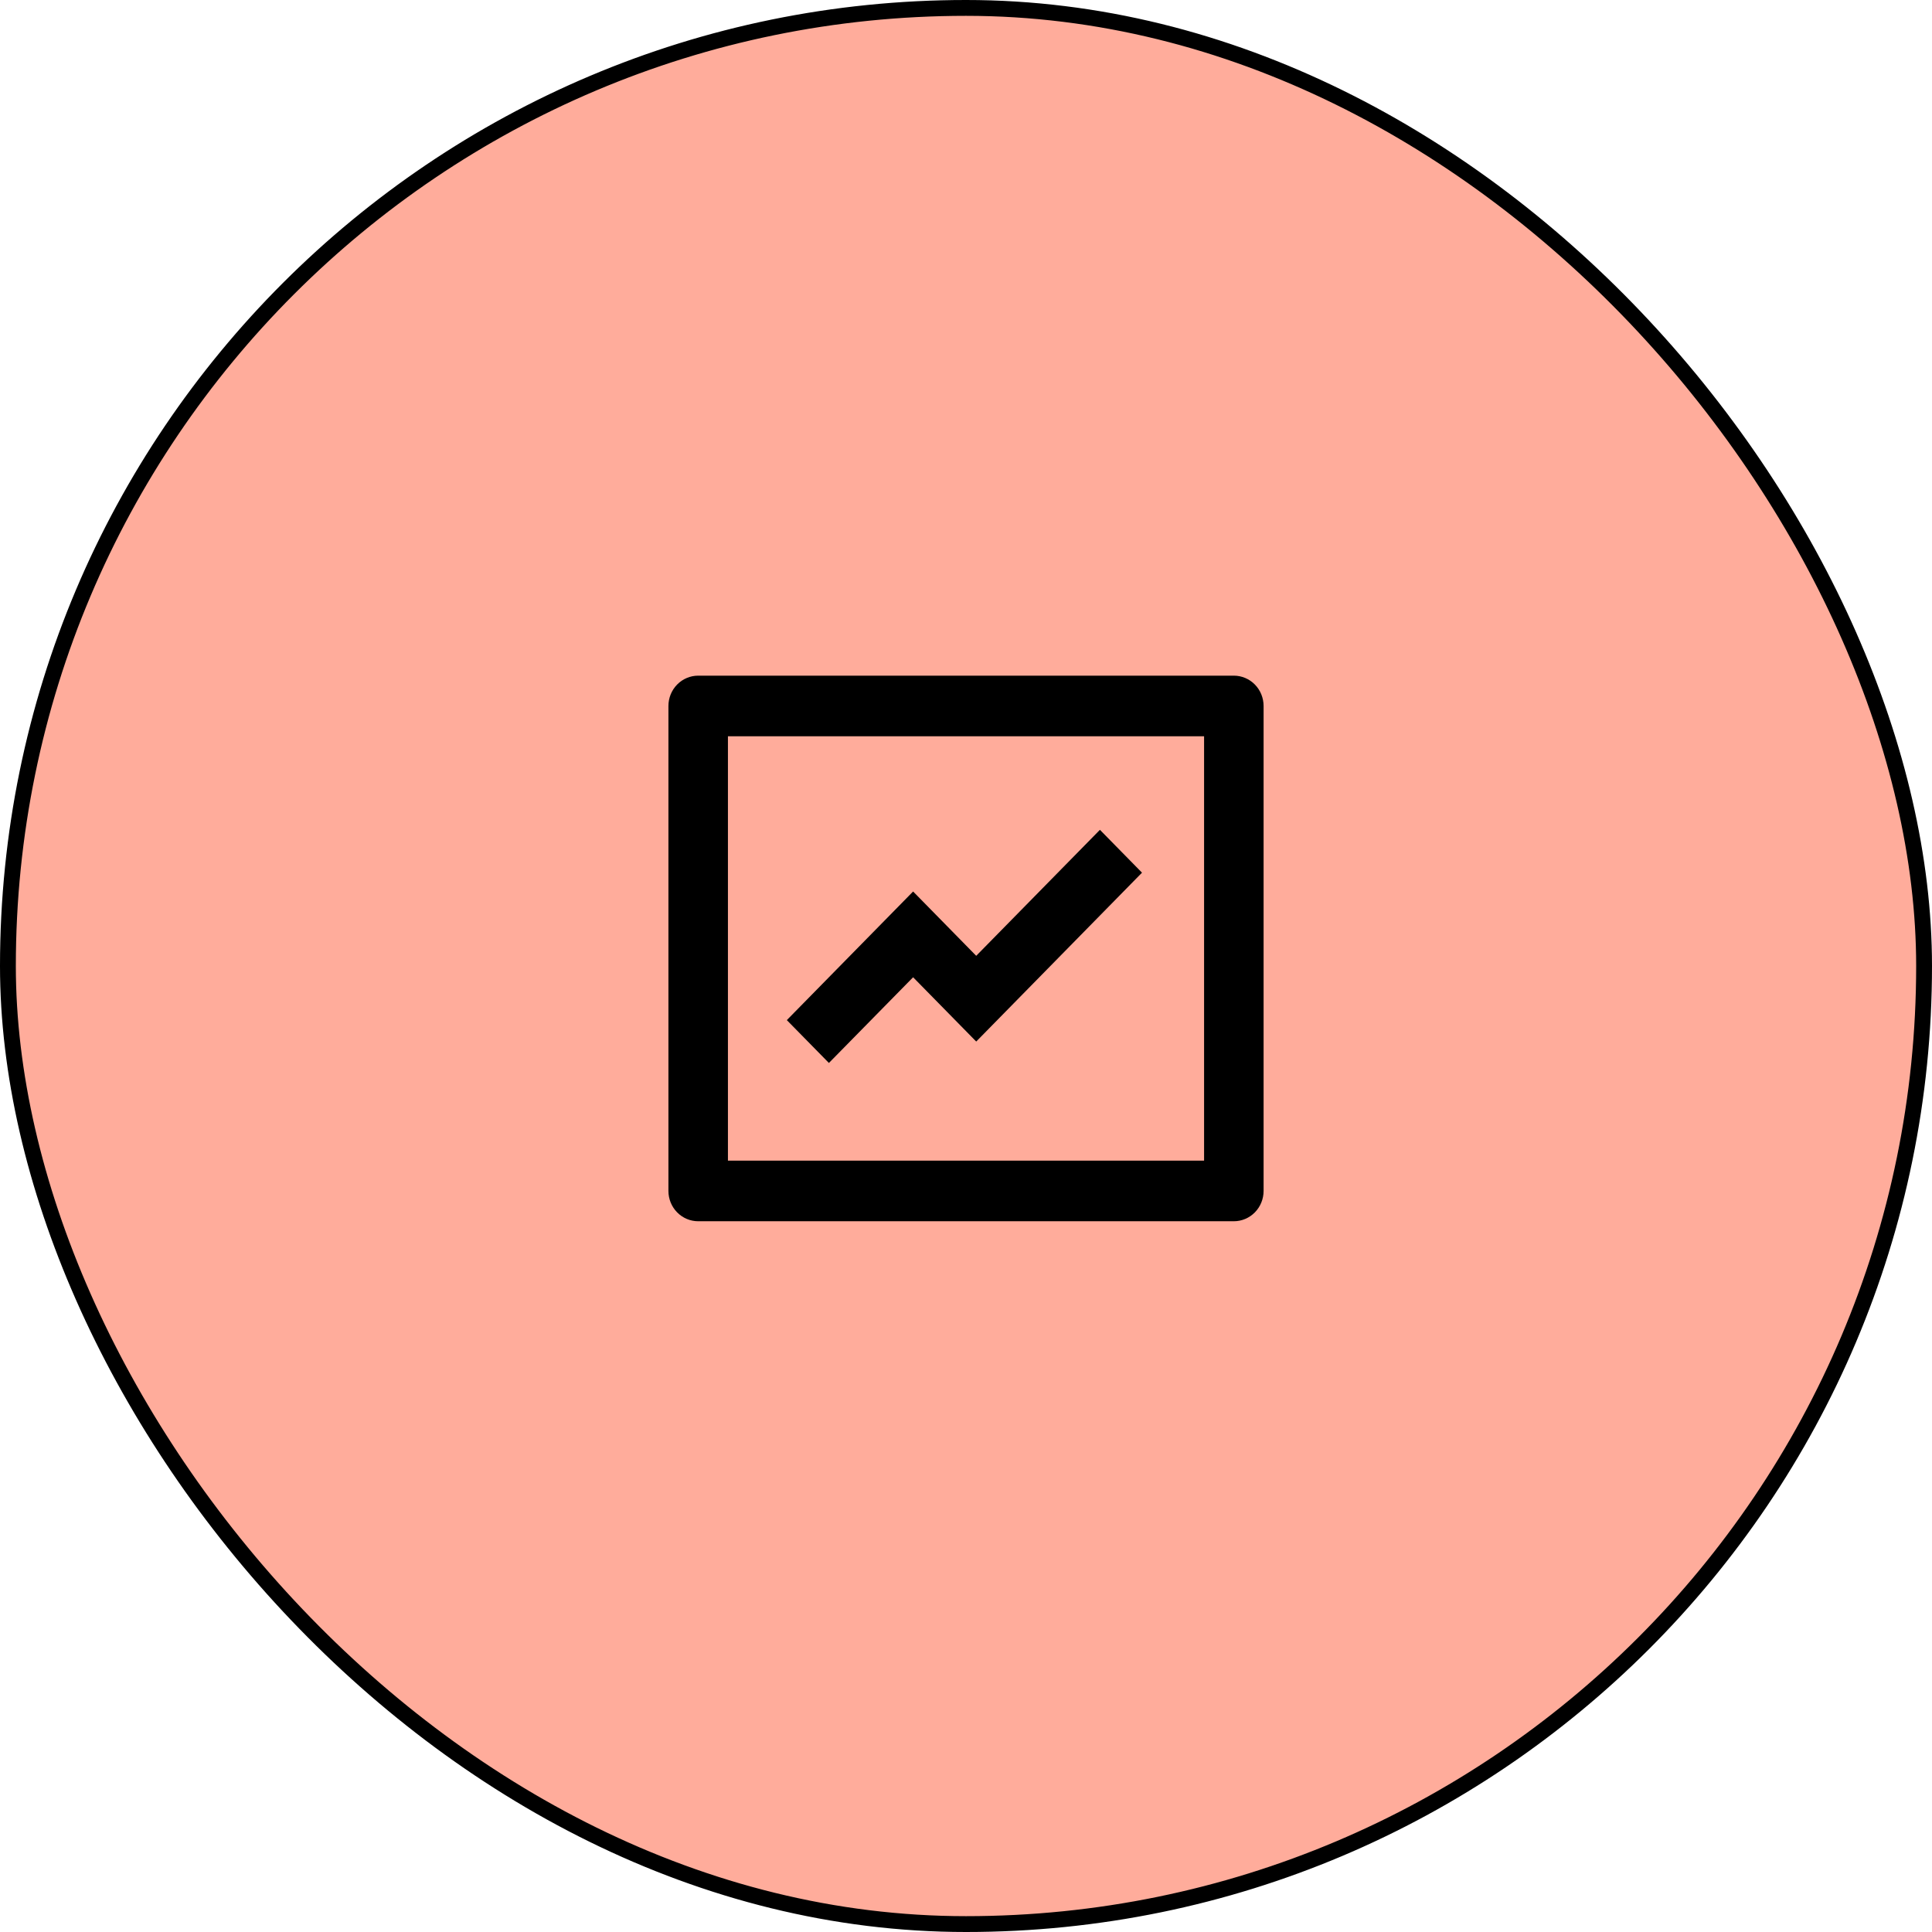
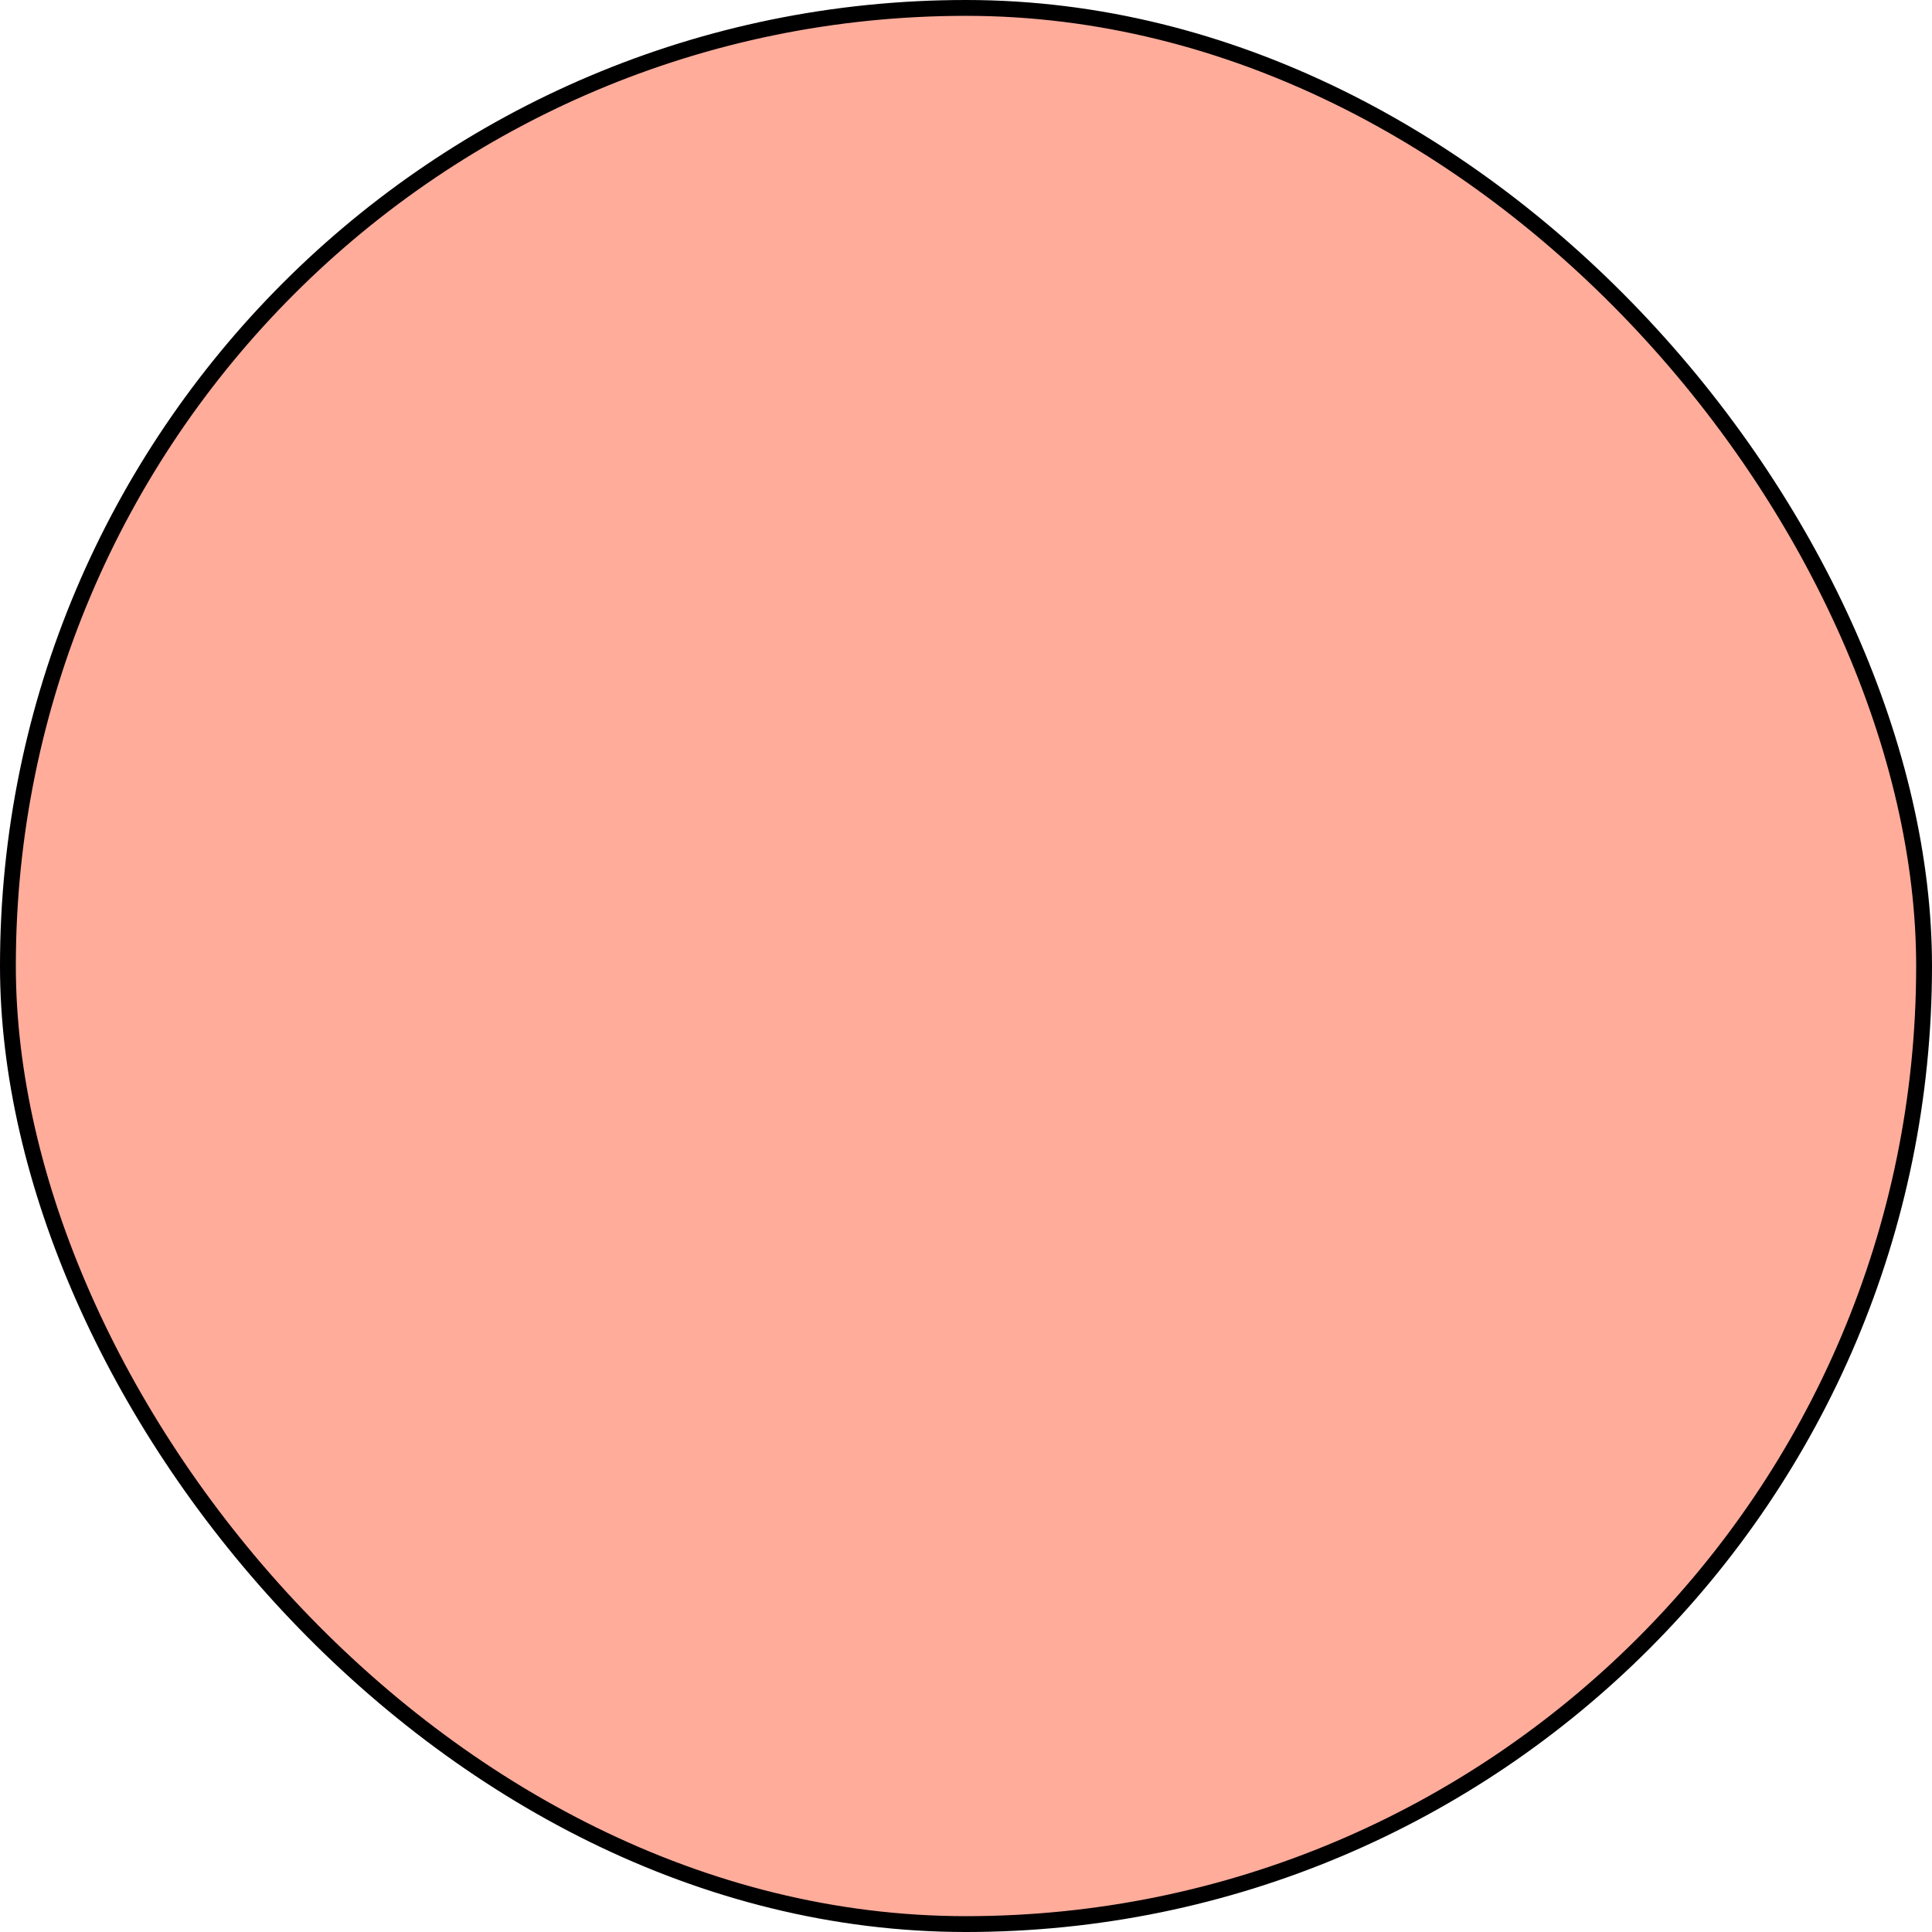
<svg xmlns="http://www.w3.org/2000/svg" width="122" height="122" viewBox="0 0 122 122" fill="none">
  <rect x="0.5" y="0.5" width="121" height="121" rx="60.5" fill="#FFAC9B" stroke="black" />
-   <path d="M45.967 46.494V73.29H76.034V46.494H45.967ZM44.088 42.666H77.913C78.412 42.666 78.889 42.868 79.242 43.227C79.594 43.586 79.792 44.073 79.792 44.581V75.204C79.792 75.712 79.594 76.198 79.242 76.557C78.889 76.916 78.412 77.118 77.913 77.118H44.088C43.59 77.118 43.112 76.916 42.759 76.557C42.407 76.198 42.209 75.712 42.209 75.204V44.581C42.209 44.073 42.407 43.586 42.759 43.227C43.112 42.868 43.59 42.666 44.088 42.666ZM69.457 52.401L72.114 55.107L61.645 65.77L57.66 61.711L52.343 67.123L49.686 64.417L57.66 56.296L61.645 60.357L69.457 52.401Z" fill="black" />
</svg>